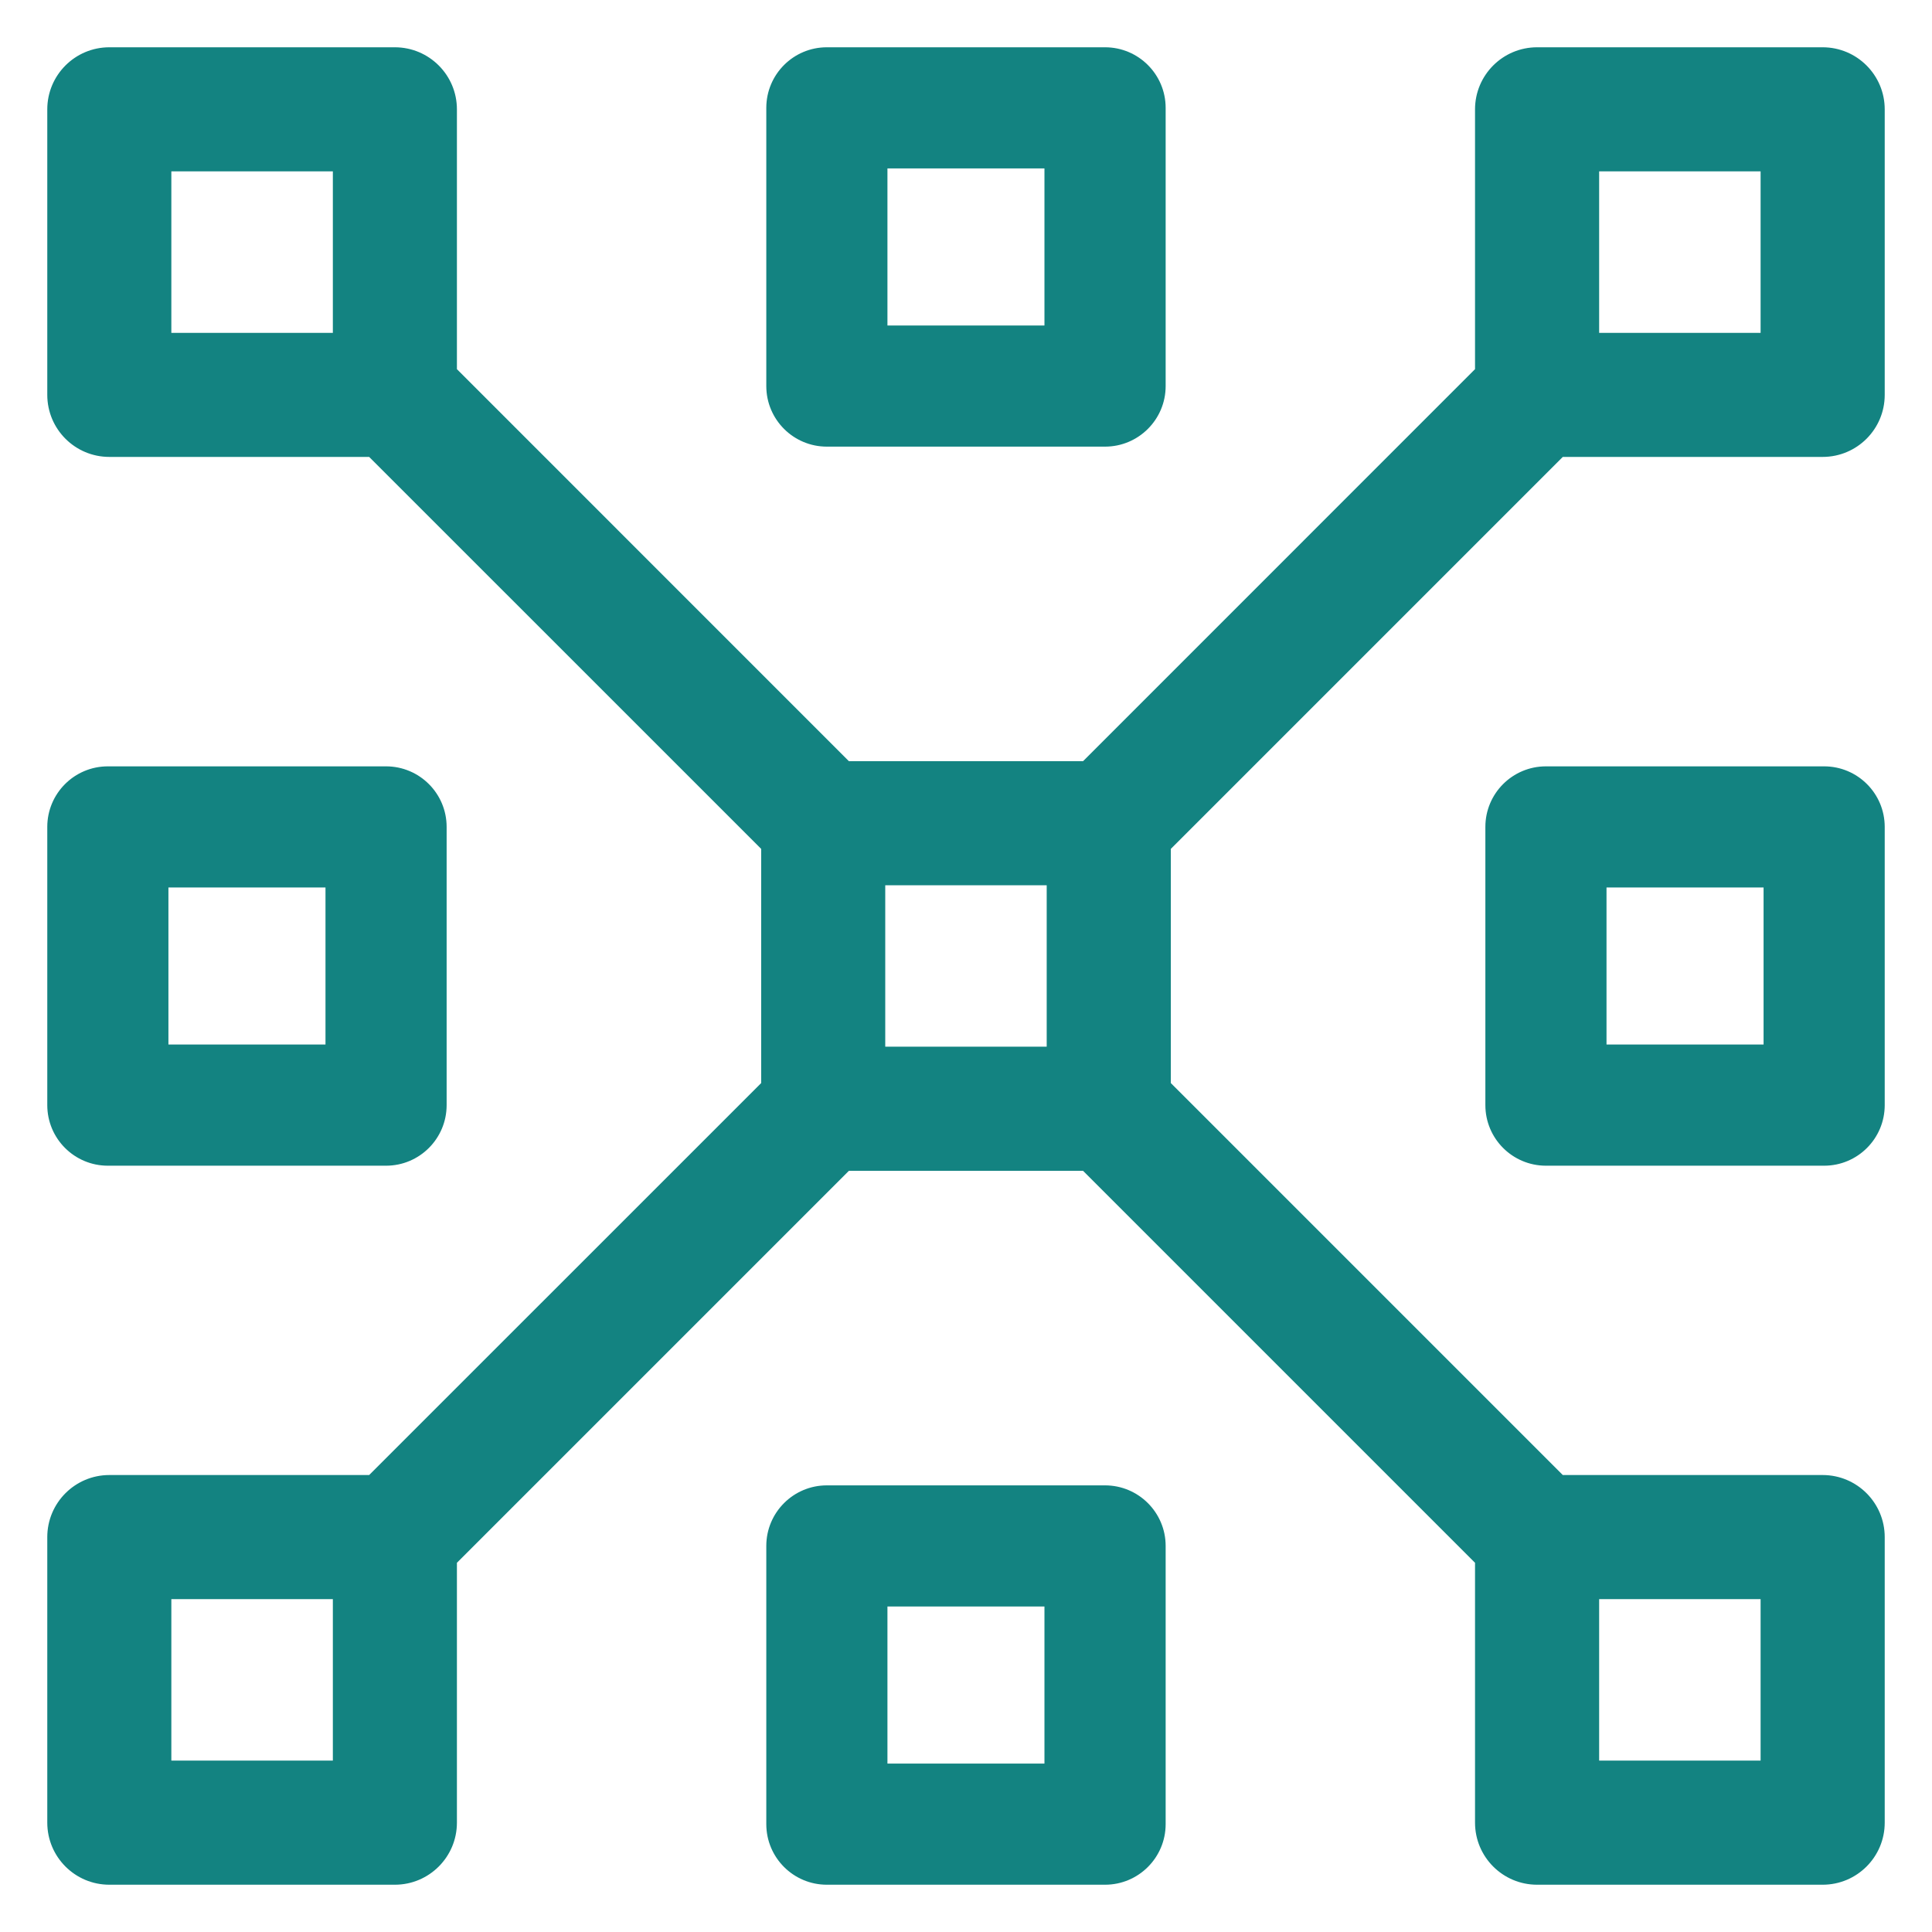
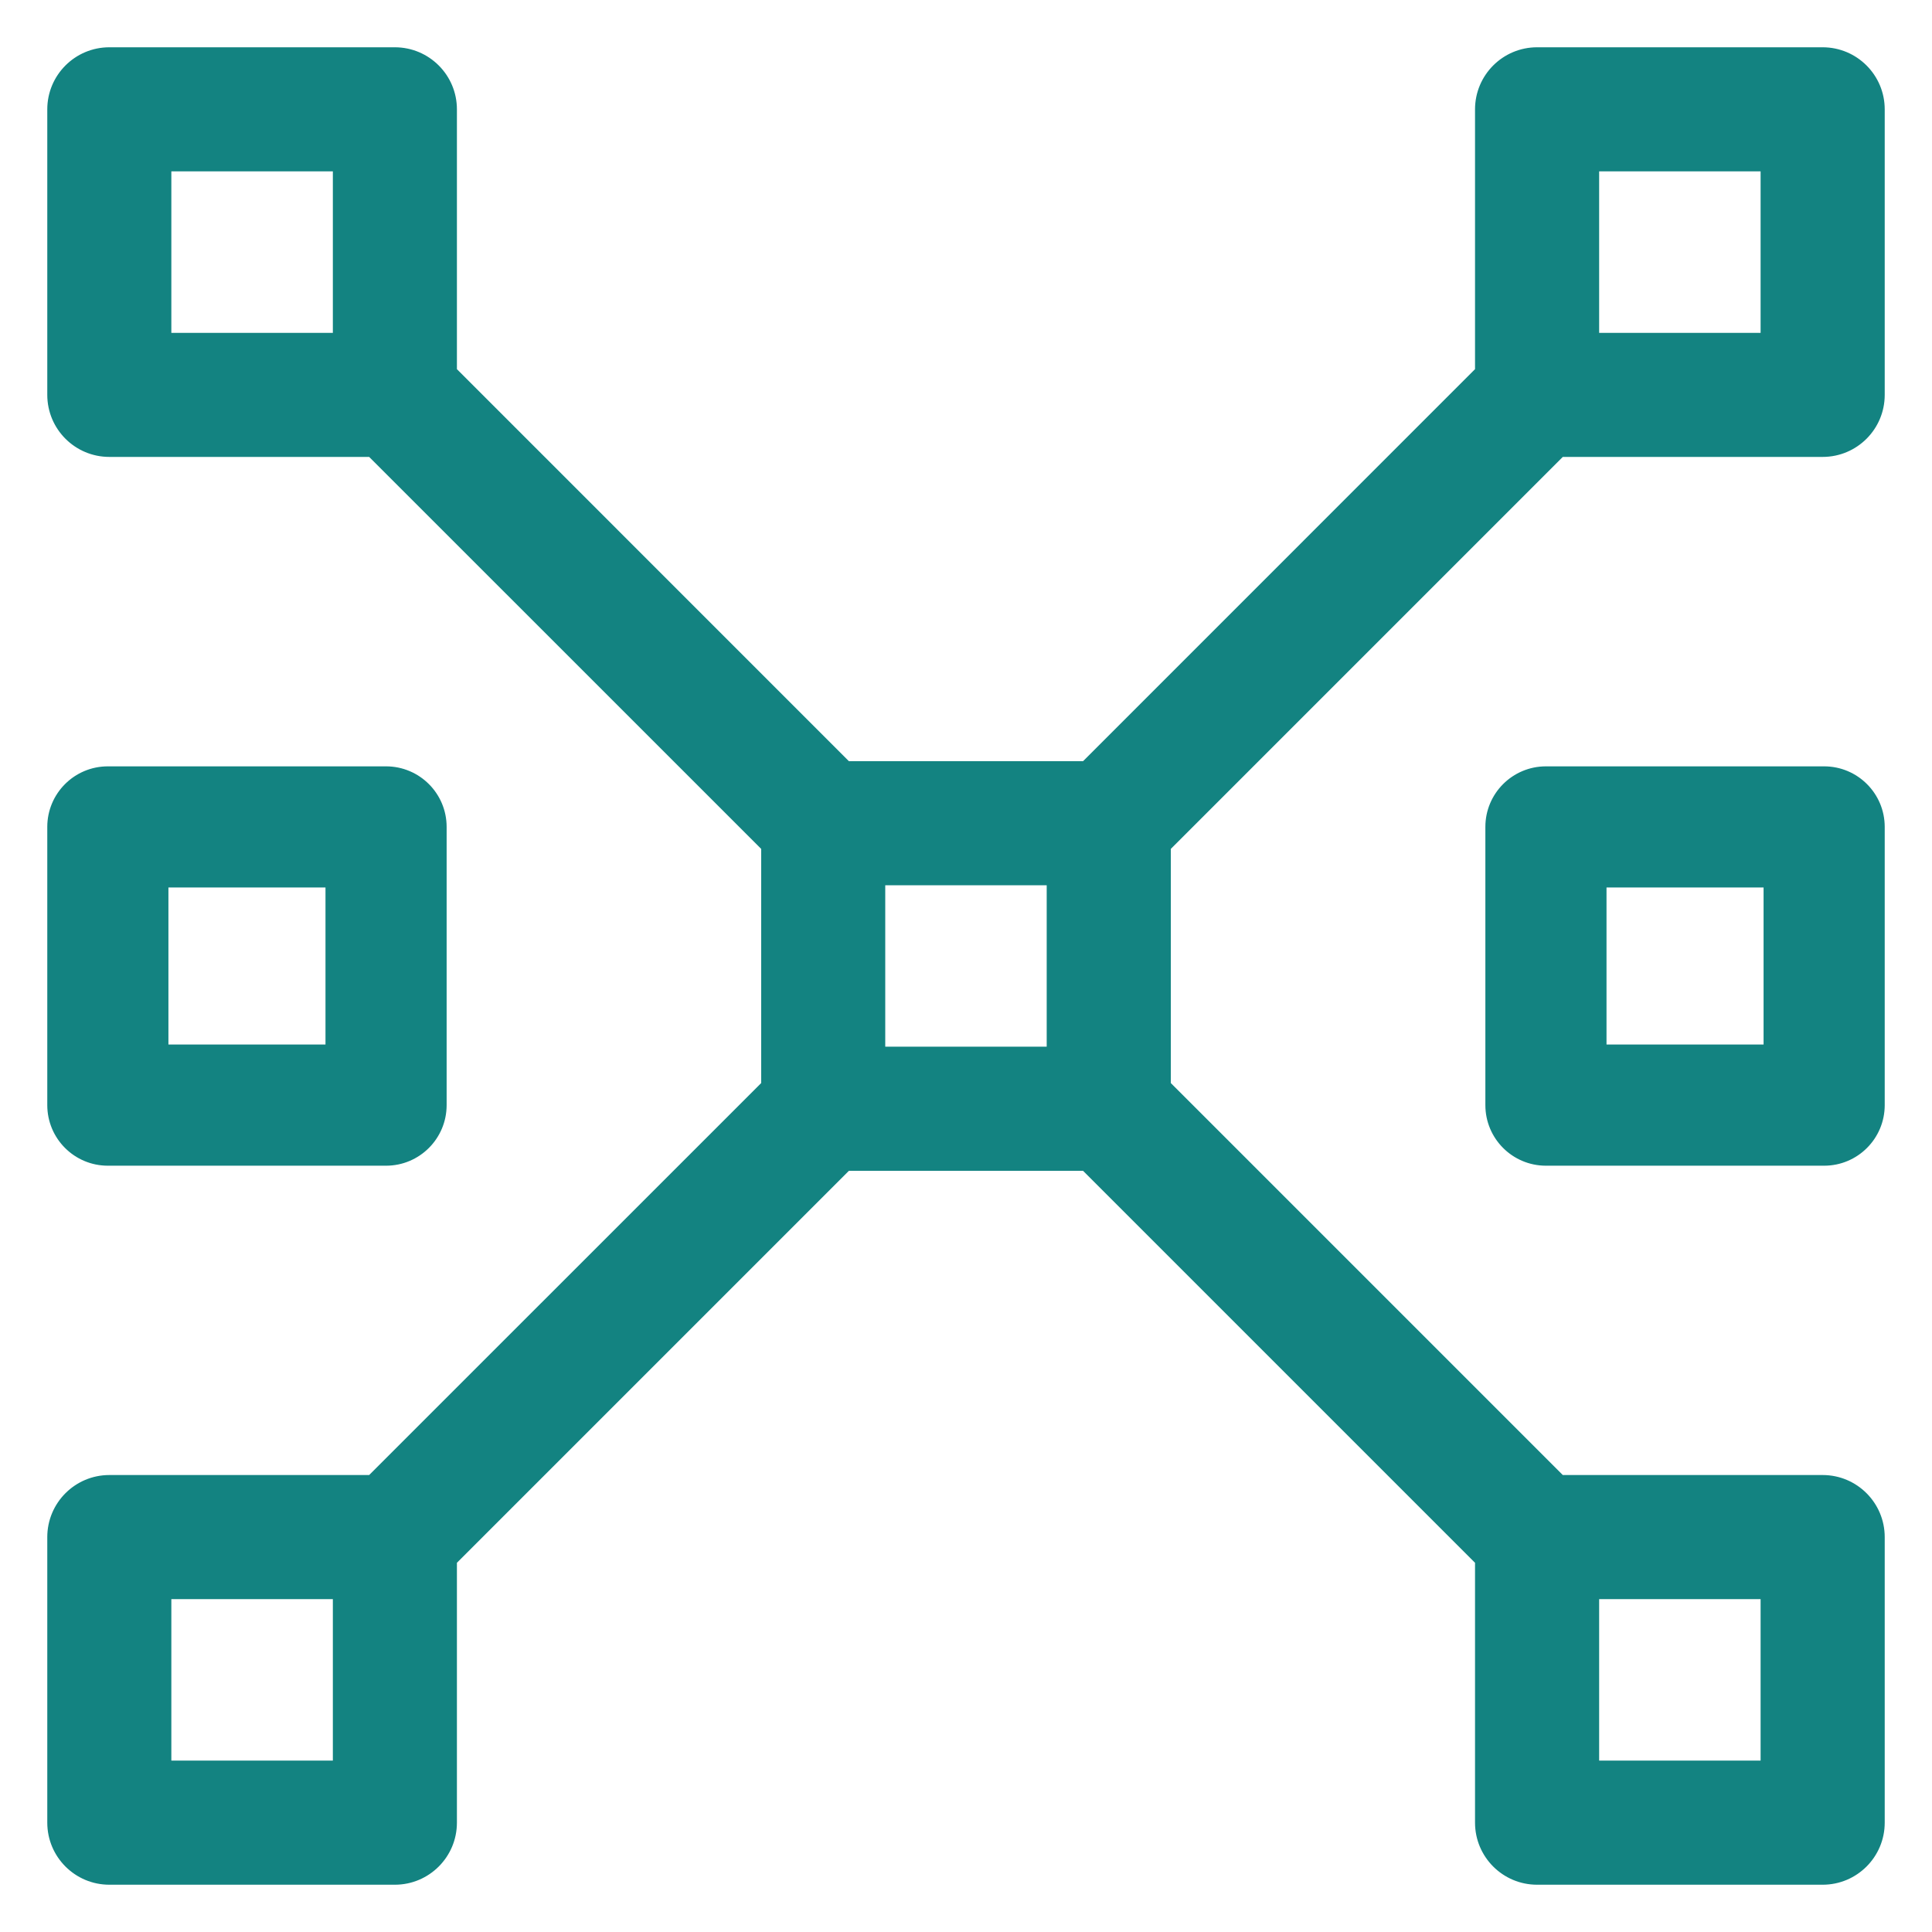
<svg xmlns="http://www.w3.org/2000/svg" width="37" height="37" viewBox="0 0 37 37" fill="none">
  <path d="M34.934 14.771H29.607C29.018 14.771 28.541 15.248 28.541 15.836V21.164C28.541 21.753 29.018 22.23 29.607 22.23H34.934C35.523 22.23 36 21.753 36 21.164V15.836C36 15.248 35.523 14.771 34.934 14.771ZM33.869 20.098H30.672V16.902H33.869V20.098Z" fill="#138381" stroke="#138381" stroke-width="0.189" />
  <path d="M2.066 22.23H7.393C7.982 22.23 8.459 21.753 8.459 21.164V15.836C8.459 15.248 7.982 14.771 7.393 14.771H2.066C1.477 14.771 1 15.248 1 15.836V21.164C1 21.753 1.477 22.23 2.066 22.23ZM3.131 16.902H6.328V20.098H3.131V16.902Z" fill="#138381" stroke="#138381" stroke-width="0.189" />
-   <path d="M21.163 28.541H15.835C15.247 28.541 14.77 29.018 14.77 29.606V34.934C14.77 35.523 15.247 36 15.835 36H21.163C21.751 36 22.229 35.523 22.229 34.934V29.606C22.229 29.018 21.751 28.541 21.163 28.541ZM20.097 33.869H16.901V30.672H20.097V33.869Z" fill="#138381" stroke="#138381" stroke-width="0.189" />
-   <path d="M15.835 8.459H21.163C21.751 8.459 22.229 7.982 22.229 7.394V2.066C22.229 1.477 21.751 1 21.163 1H15.835C15.247 1 14.77 1.477 14.77 2.066V7.394C14.77 7.982 15.247 8.459 15.835 8.459ZM16.901 3.131H20.097V6.328H16.901V3.131Z" fill="#138381" stroke="#138381" stroke-width="0.189" />
  <path d="M34.906 1H29.437C28.833 1 28.343 1.49 28.343 2.094V7.109L20.781 14.672H16.218L8.656 7.109V2.094C8.656 1.49 8.166 1 7.562 1H2.094C1.49 1 1 1.49 1 2.094V7.562C1 8.167 1.49 8.656 2.094 8.656H7.109L14.672 16.218V20.781L7.109 28.343H2.094C1.49 28.343 1 28.833 1 29.437V34.906C1 35.51 1.49 36 2.094 36H7.562C8.166 36 8.656 35.51 8.656 34.906V29.89L16.218 22.328H20.781L28.343 29.89V34.906C28.343 35.51 28.833 36 29.437 36H34.906C35.51 36 36 35.51 36 34.906V29.437C36 28.833 35.51 28.343 34.906 28.343H29.89L22.328 20.781V16.218L29.89 8.656H34.906C35.51 8.656 36 8.167 36 7.562V2.094C36 1.49 35.51 1 34.906 1ZM16.859 16.859H20.14V20.14H16.859V16.859ZM3.187 3.187H6.469V6.469H3.187V3.187ZM6.469 33.812H3.187V30.531H6.469V33.812ZM33.812 33.812H30.531V30.531H33.812V33.812ZM33.812 6.469H30.531V3.187H33.812V6.469Z" fill="#138381" stroke="#138381" stroke-width="0.189" />
</svg>